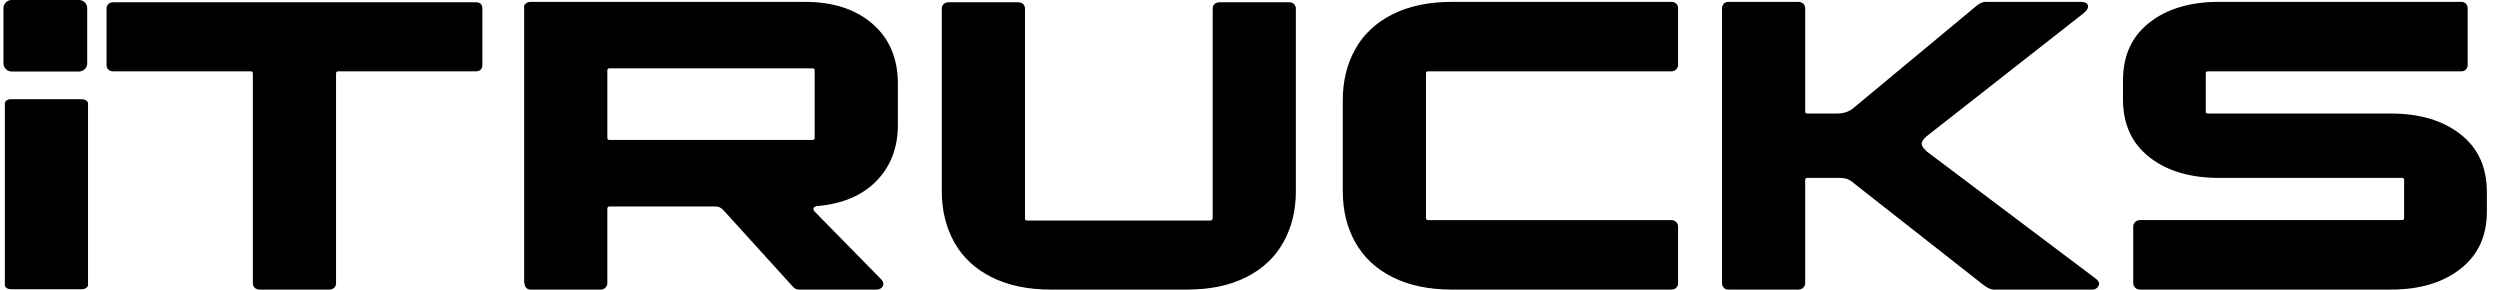
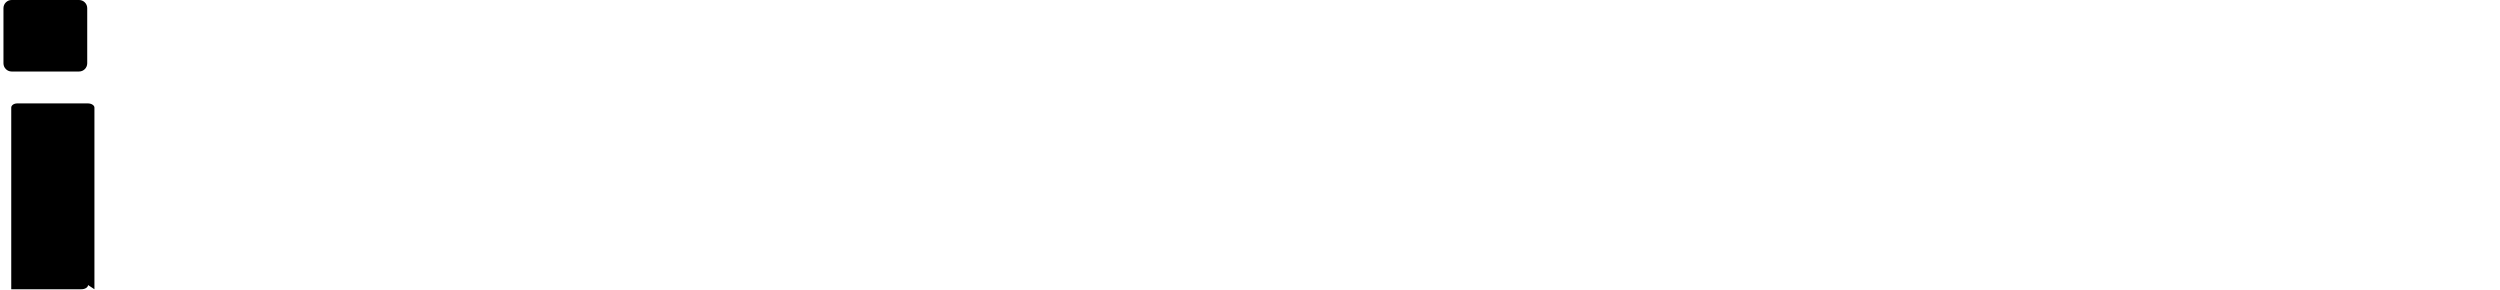
<svg xmlns="http://www.w3.org/2000/svg" xml:space="preserve" width="259px" height="30px" version="1.1" style="shape-rendering:geometricPrecision; text-rendering:geometricPrecision; image-rendering:optimizeQuality; fill-rule:evenodd; clip-rule:evenodd" viewBox="0 0 259 30">
  <defs>
    <style type="text/css">
   
    .fil1 {fill:black}
    .fil0 {fill:black;fill-rule:nonzero}
   
  </style>
  </defs>
  <g id="Layer_x0020_1">
    <g id="_2012442849216">
-       <path class="fil0" d="M26.905 30c-0.207,0 -0.376,-0.059 -0.509,-0.177 -0.133,-0.118 -0.199,-0.28 -0.199,-0.486l0 -21.726c0,-0.147 -0.074,-0.221 -0.221,-0.221l-14.274 0c-0.177,0 -0.332,-0.058 -0.464,-0.176 -0.133,-0.118 -0.199,-0.28 -0.199,-0.486l0 -5.829c0,-0.206 0.066,-0.368 0.199,-0.486 0.132,-0.117 0.287,-0.176 0.464,-0.176l37.608 0c0.443,0 0.664,0.221 0.664,0.662l0 5.829c0,0.206 -0.059,0.368 -0.177,0.486 -0.118,0.118 -0.28,0.176 -0.487,0.176l-14.274 0c-0.147,0 -0.221,0.074 -0.221,0.221l0 21.726c0,0.206 -0.066,0.368 -0.199,0.486 -0.132,0.118 -0.287,0.177 -0.464,0.177l-7.247 0zm27.399 -29.41c0,-0.059 0.067,-0.14 0.199,-0.243 0.133,-0.103 0.288,-0.154 0.464,-0.154l28.417 0c2.917,0 5.252,0.758 7.005,2.274 1.753,1.516 2.629,3.584 2.629,6.204l0 4.283c0,2.326 -0.729,4.247 -2.188,5.763 -1.458,1.516 -3.498,2.392 -6.12,2.628 -0.118,0 -0.221,0.029 -0.309,0.088 -0.089,0.059 -0.133,0.118 -0.133,0.176 0,0.118 0.029,0.206 0.088,0.265l6.894 7.022c0.177,0.176 0.266,0.338 0.266,0.485 0,0.177 -0.067,0.324 -0.199,0.442 -0.133,0.118 -0.302,0.177 -0.508,0.177l-7.999 0c-0.177,0 -0.324,-0.037 -0.443,-0.111 -0.117,-0.073 -0.235,-0.184 -0.353,-0.331l-6.894 -7.595c-0.177,-0.206 -0.339,-0.354 -0.486,-0.442 -0.147,-0.088 -0.354,-0.132 -0.619,-0.132l-10.871 0c-0.148,0 -0.222,0.088 -0.222,0.265l0 7.683c0,0.177 -0.066,0.332 -0.198,0.464 -0.133,0.133 -0.303,0.199 -0.509,0.199l-7.248 0c-0.442,0 -0.663,-0.324 -0.663,-0.972l0 -28.438zm30.097 6.712c0,-0.147 -0.074,-0.221 -0.221,-0.221l-21.036 0c-0.148,0 -0.222,0.074 -0.222,0.221l0 6.977c0,0.147 0.074,0.221 0.222,0.221l21.036 0c0.147,0 0.221,-0.074 0.221,-0.221l0 -6.977zm24.483 22.698c-2.387,0 -4.434,-0.427 -6.143,-1.281 -1.709,-0.854 -2.998,-2.053 -3.867,-3.599 -0.869,-1.546 -1.304,-3.319 -1.304,-5.321l0 -18.9c0,-0.206 0.067,-0.368 0.199,-0.486 0.133,-0.117 0.287,-0.176 0.464,-0.176l7.248 0c0.206,0 0.376,0.059 0.508,0.176 0.133,0.118 0.199,0.28 0.199,0.486l0 21.726c0,0.147 0.074,0.221 0.221,0.221l19.003 0c0.059,0 0.111,-0.022 0.155,-0.066 0.044,-0.045 0.067,-0.096 0.067,-0.155l0 -21.726c0,-0.206 0.066,-0.368 0.198,-0.486 0.133,-0.117 0.302,-0.176 0.508,-0.176l7.248 0c0.177,0 0.332,0.059 0.464,0.176 0.133,0.118 0.199,0.28 0.199,0.486l0 18.9c0,2.002 -0.434,3.775 -1.304,5.321 -0.869,1.546 -2.15,2.745 -3.845,3.599 -1.693,0.854 -3.734,1.281 -6.12,1.281l-14.098 0zm41.542 0c-2.386,0 -4.434,-0.427 -6.143,-1.281 -1.708,-0.854 -2.998,-2.053 -3.867,-3.599 -0.869,-1.546 -1.304,-3.319 -1.304,-5.321l0 -9.406c0,-2.002 0.435,-3.775 1.304,-5.321 0.869,-1.545 2.159,-2.745 3.867,-3.599 1.709,-0.854 3.757,-1.28 6.143,-1.28l22.716 0c0.206,0 0.376,0.058 0.508,0.176 0.133,0.118 0.199,0.28 0.199,0.486l0 5.873c0,0.177 -0.066,0.331 -0.199,0.464 -0.132,0.132 -0.302,0.198 -0.508,0.198l-25.191 0c-0.147,0 -0.22,0.074 -0.22,0.221l0 14.97c0,0.147 0.073,0.221 0.22,0.221l25.191 0c0.206,0 0.376,0.066 0.508,0.198 0.133,0.133 0.199,0.288 0.199,0.464l0 5.873c0,0.206 -0.066,0.368 -0.199,0.486 -0.132,0.118 -0.302,0.177 -0.508,0.177l-22.716 0zm66.733 -1.104c0.206,0.176 0.31,0.338 0.31,0.485 0,0.148 -0.067,0.288 -0.199,0.42 -0.133,0.133 -0.288,0.199 -0.464,0.199l-10.298 0c-0.235,0 -0.559,-0.147 -0.972,-0.442l-13.391 -10.51c-0.265,-0.235 -0.508,-0.397 -0.729,-0.486 -0.22,-0.088 -0.508,-0.132 -0.862,-0.132l-3.314 0c-0.147,0 -0.221,0.074 -0.221,0.221l0 10.686c0,0.177 -0.066,0.332 -0.199,0.464 -0.133,0.133 -0.302,0.199 -0.508,0.199l-7.248 0c-0.206,0 -0.368,-0.066 -0.486,-0.199 -0.118,-0.132 -0.177,-0.287 -0.177,-0.464l0 -28.482c0,-0.177 0.059,-0.331 0.177,-0.464 0.118,-0.132 0.28,-0.198 0.486,-0.198l7.248 0c0.206,0 0.375,0.066 0.508,0.198 0.133,0.133 0.199,0.287 0.199,0.464l0 10.687c0,0.147 0.074,0.22 0.221,0.22l3.049 0c0.678,0 1.238,-0.177 1.679,-0.53l12.817 -10.642c0.324,-0.265 0.633,-0.397 0.928,-0.397l9.811 0c0.53,0 0.796,0.162 0.796,0.485 0,0.236 -0.178,0.486 -0.531,0.751l-16.175 12.674c-0.353,0.294 -0.53,0.559 -0.53,0.794 0,0.206 0.177,0.471 0.53,0.795l17.545 13.204zm2.784 -20.578c0,-2.561 0.914,-4.556 2.74,-5.984 1.827,-1.427 4.228,-2.141 7.204,-2.141l25.102 0c0.207,0 0.369,0.066 0.487,0.198 0.117,0.133 0.176,0.287 0.176,0.464l0 5.873c0,0.177 -0.059,0.331 -0.176,0.464 -0.118,0.132 -0.28,0.198 -0.487,0.198l-26.251 0c-0.147,0 -0.221,0.074 -0.221,0.221l0 3.974c0,0.118 0.074,0.177 0.221,0.177l18.959 0c2.976,0 5.377,0.714 7.204,2.142 1.826,1.428 2.74,3.422 2.74,5.984l0 2.031c0,2.532 -0.914,4.511 -2.74,5.939 -1.827,1.428 -4.228,2.142 -7.204,2.142l-25.986 0c-0.206,0 -0.376,-0.066 -0.508,-0.199 -0.132,-0.132 -0.199,-0.287 -0.199,-0.464l0 -5.873c0,-0.176 0.067,-0.331 0.199,-0.464 0.132,-0.132 0.302,-0.198 0.508,-0.198l27.135 0c0.148,0 0.221,-0.074 0.221,-0.221l0 -3.93c0,-0.147 -0.073,-0.221 -0.221,-0.221l-18.959 0c-2.976,0 -5.377,-0.714 -7.204,-2.142 -1.826,-1.427 -2.74,-3.422 -2.74,-5.983l0 -1.987z" />
-       <path class="fil0" d="M9.12 29.528c0,0.117 -0.067,0.219 -0.199,0.306 -0.132,0.088 -0.302,0.132 -0.508,0.132l-7.248 0c-0.206,0 -0.369,-0.044 -0.486,-0.132 -0.118,-0.087 -0.177,-0.189 -0.177,-0.306l0 -18.817c0,-0.117 0.059,-0.219 0.177,-0.306 0.117,-0.088 0.28,-0.131 0.486,-0.131l7.248 0c0.206,0 0.376,0.043 0.508,0.131 0.132,0.087 0.199,0.189 0.199,0.306l0 18.817z" />
+       <path class="fil0" d="M9.12 29.528c0,0.117 -0.067,0.219 -0.199,0.306 -0.132,0.088 -0.302,0.132 -0.508,0.132l-7.248 0l0 -18.817c0,-0.117 0.059,-0.219 0.177,-0.306 0.117,-0.088 0.28,-0.131 0.486,-0.131l7.248 0c0.206,0 0.376,0.043 0.508,0.131 0.132,0.087 0.199,0.189 0.199,0.306l0 18.817z" />
      <path class="fil1" d="M1.205 0l6.985 0c0.466,0 0.846,0.38 0.846,0.846l0 5.715c0,0.466 -0.38,0.847 -0.846,0.847l-6.985 0c-0.466,0 -0.846,-0.381 -0.846,-0.847l0 -5.715c0,-0.466 0.38,-0.846 0.846,-0.846z" />
    </g>
  </g>
</svg>